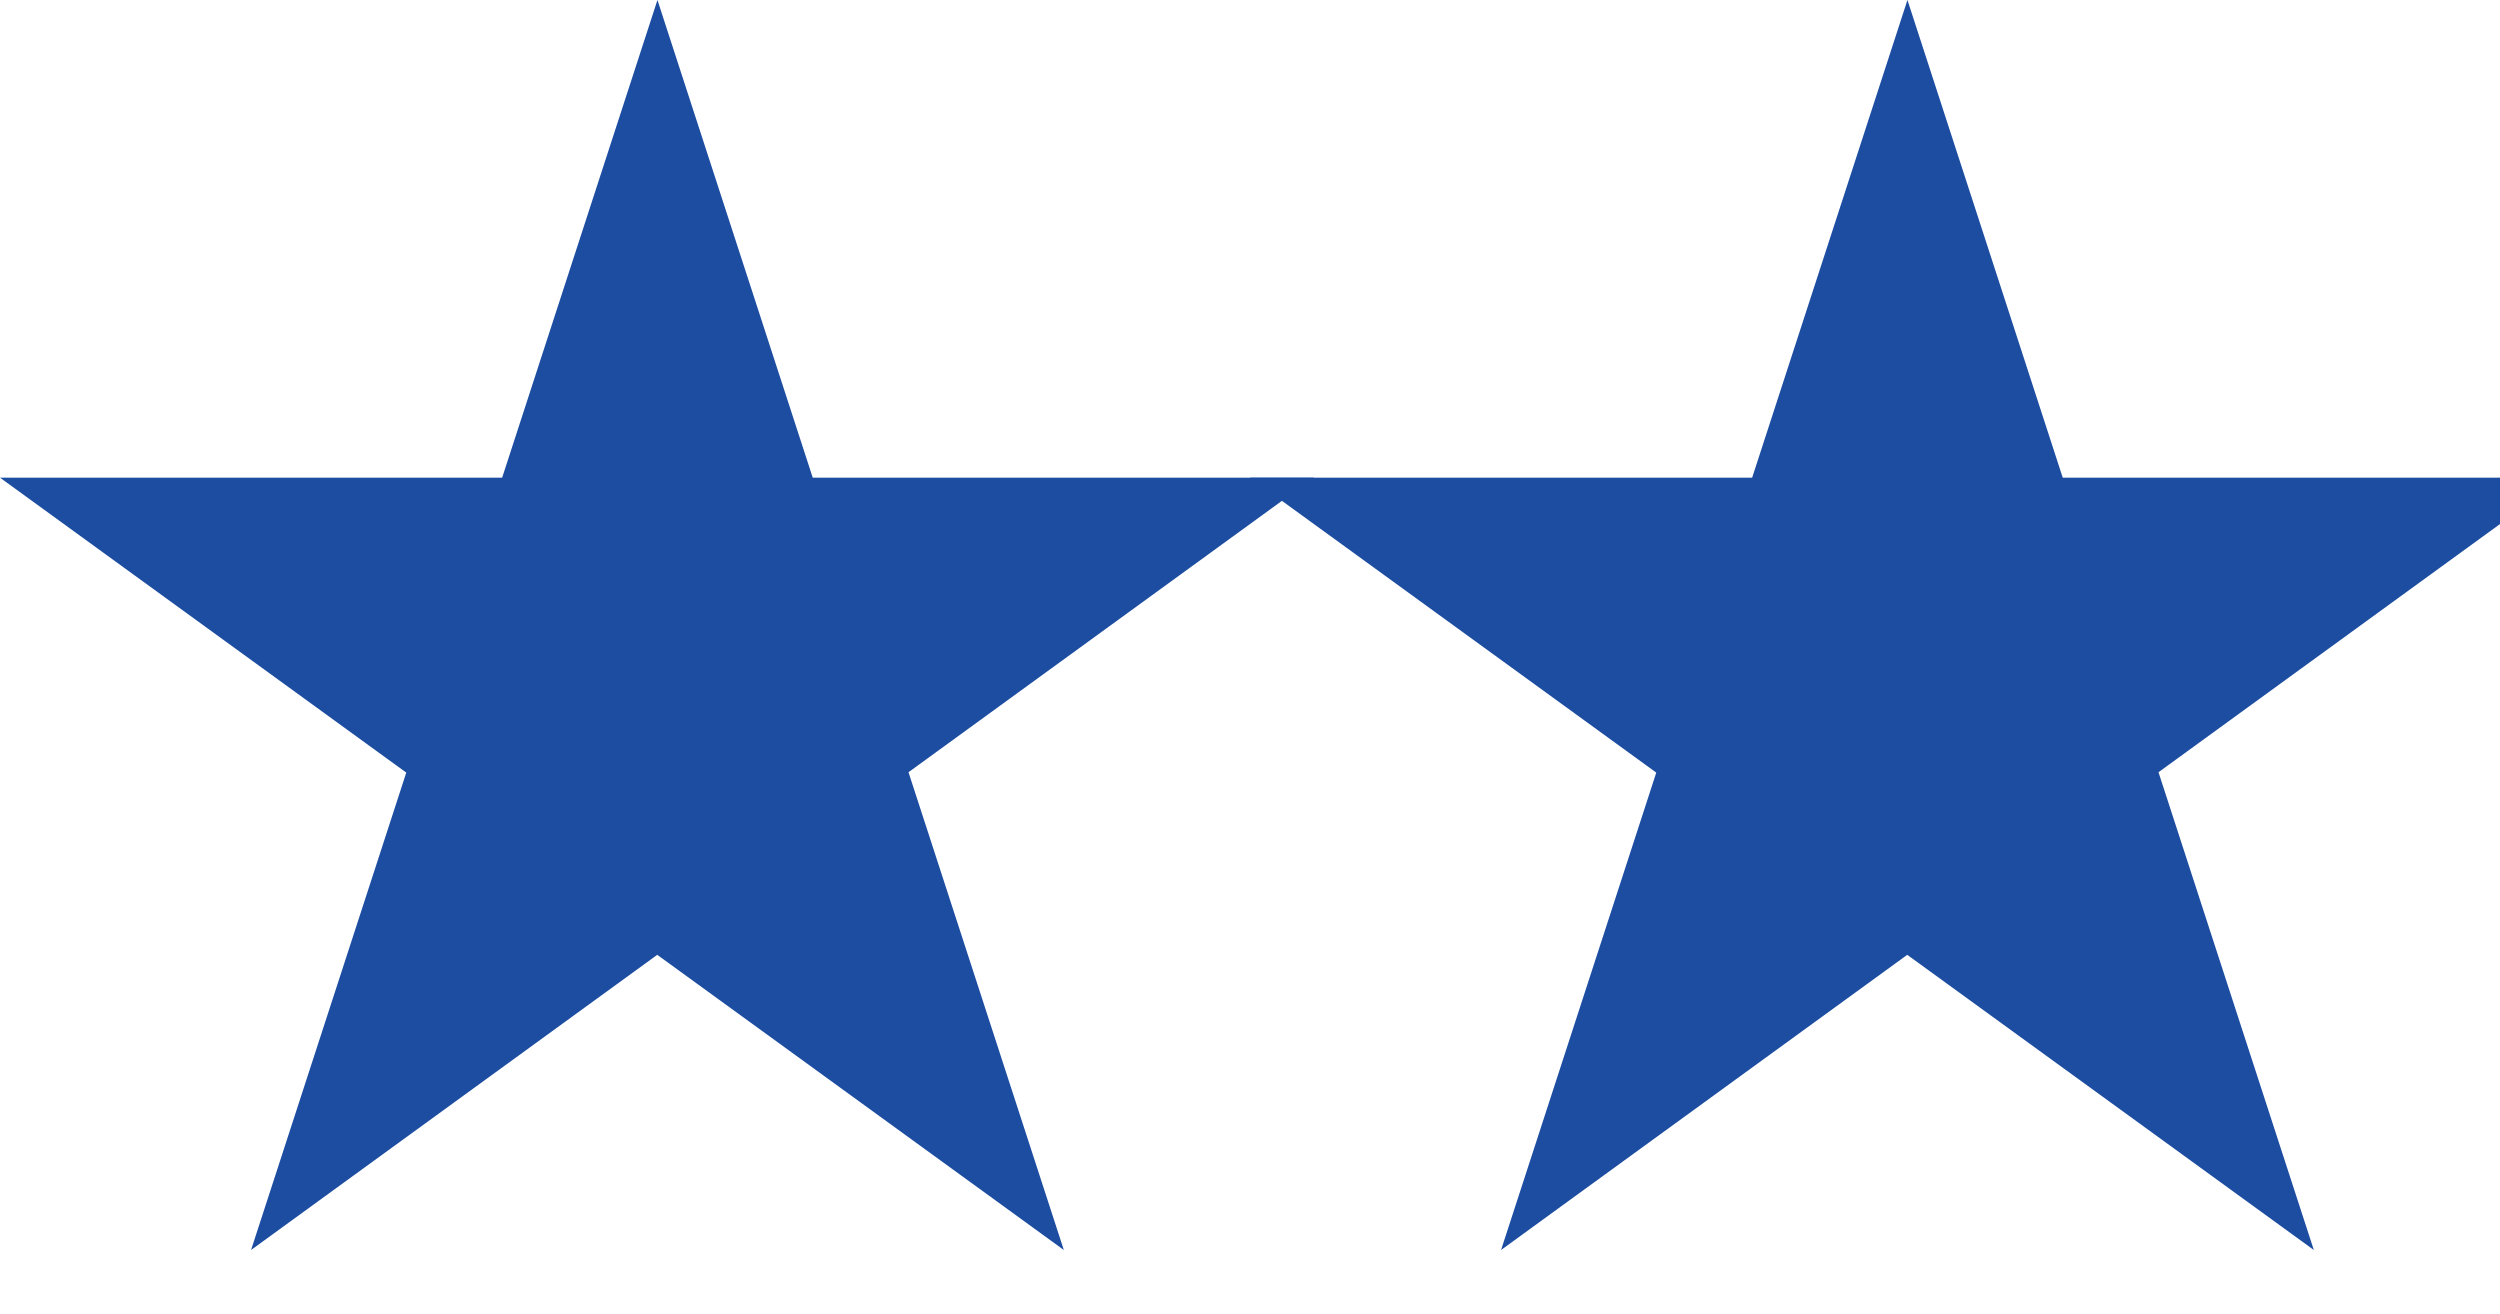
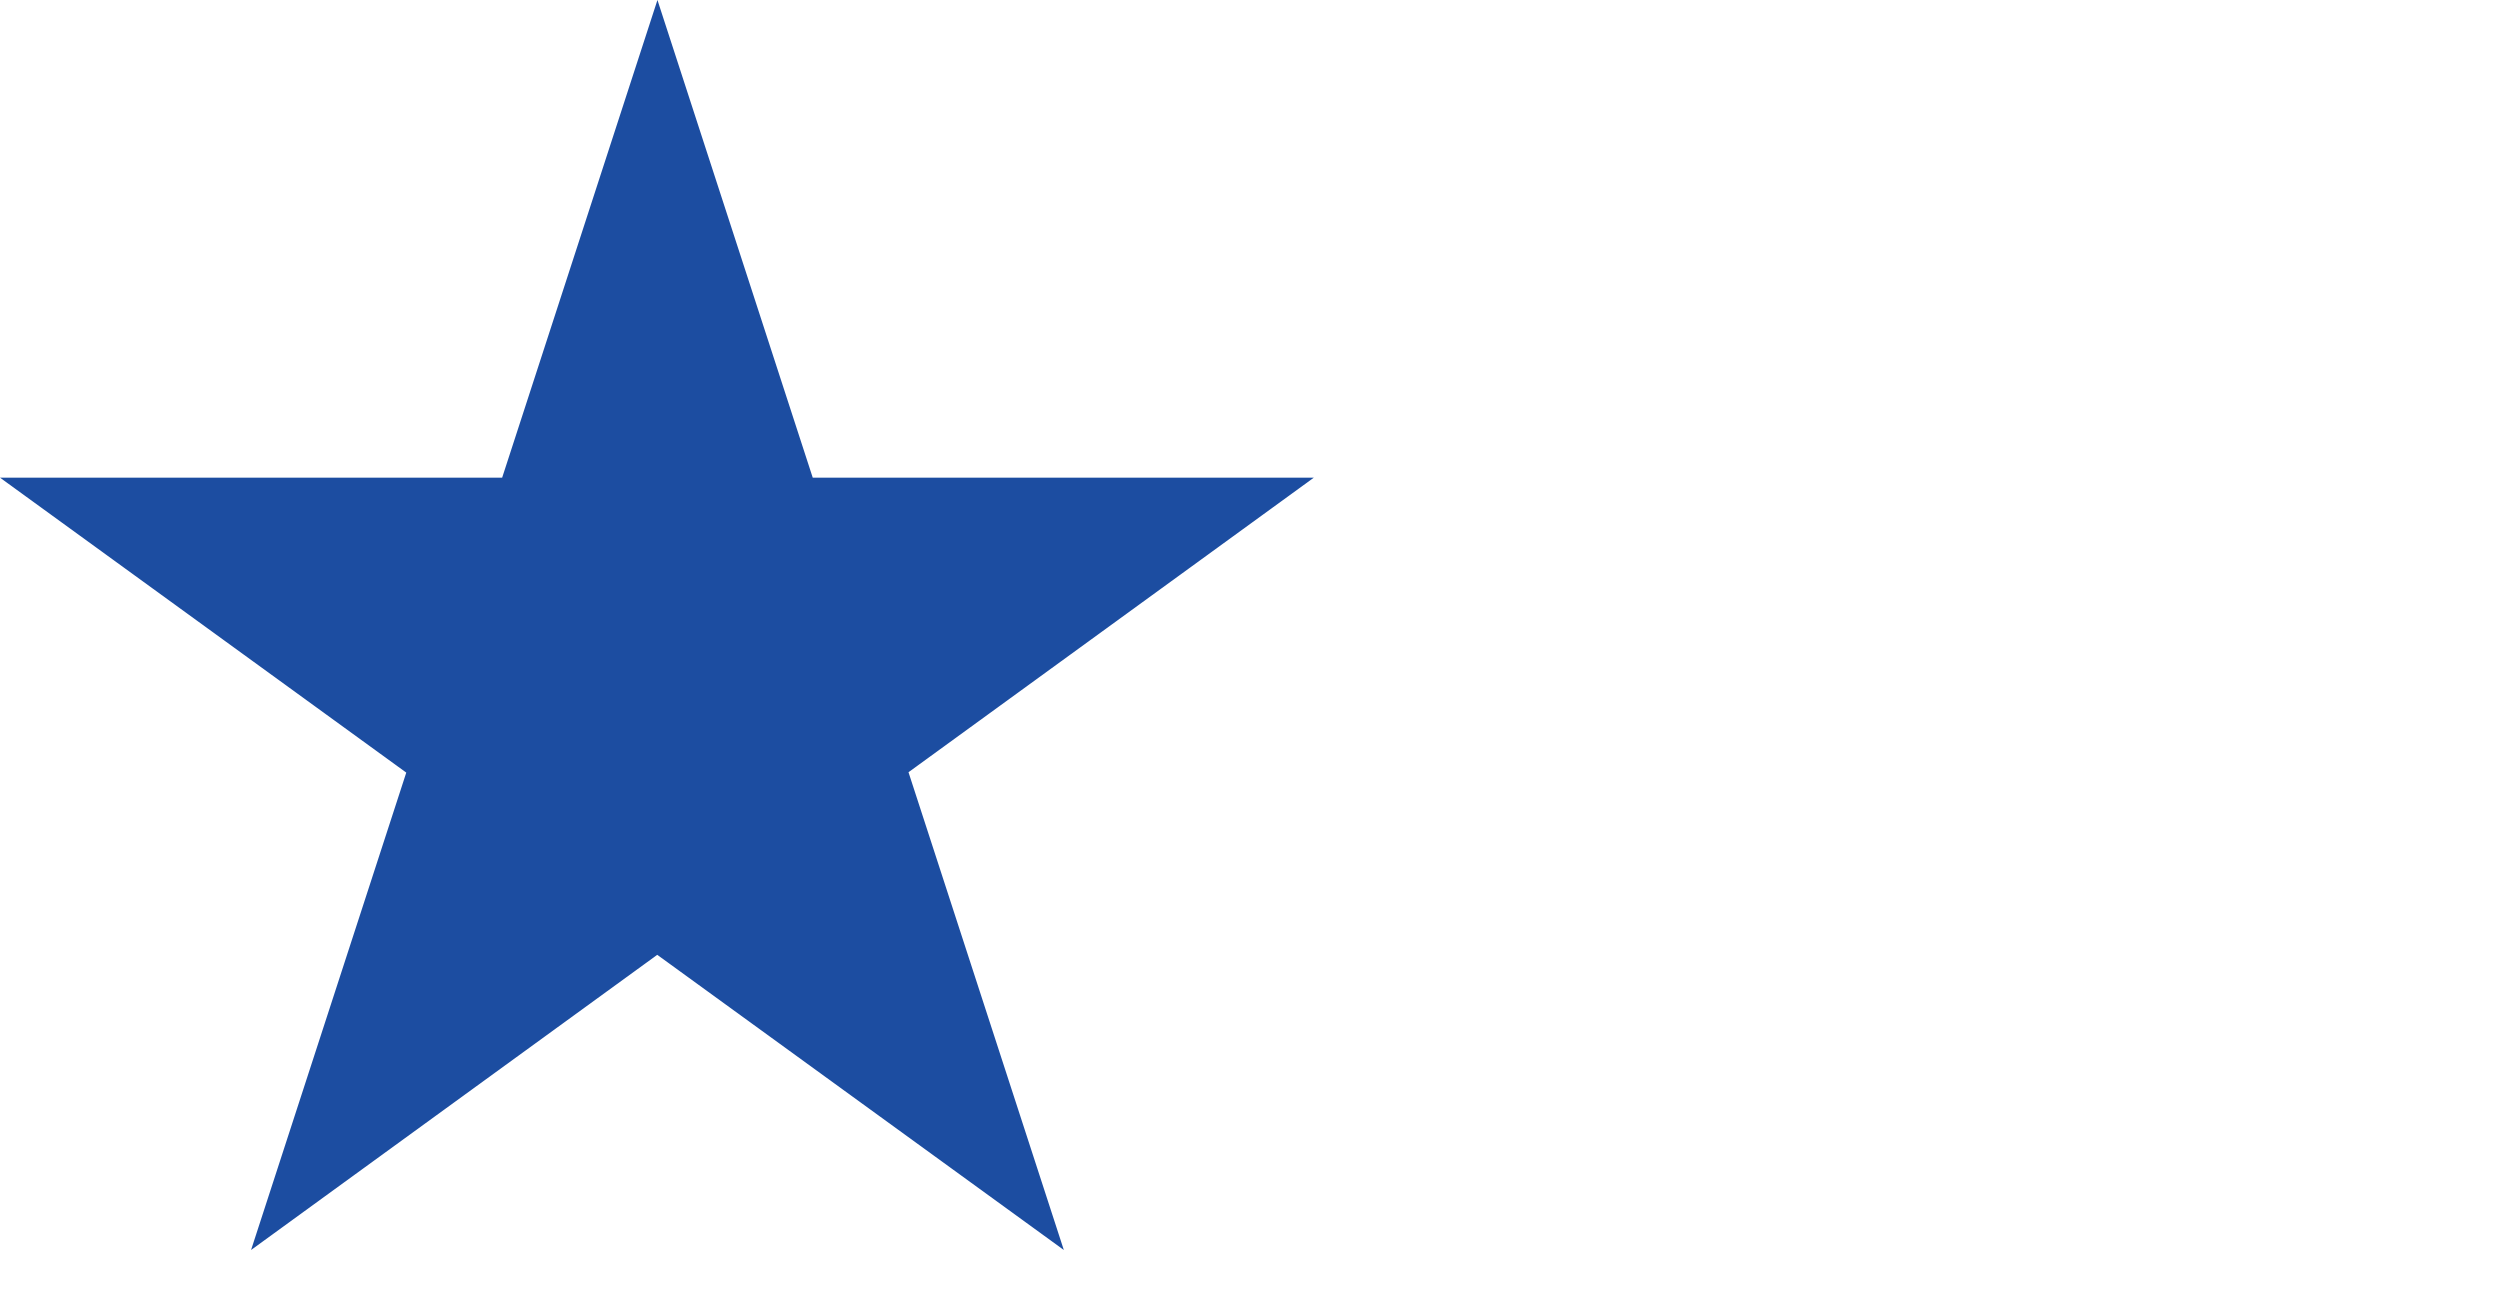
<svg xmlns="http://www.w3.org/2000/svg" version="1.1" x="0px" y="0px" viewBox="0 0 2350 1235" style="enable-background:new 0 0 1175 1235;" xml:space="preserve">
  <path fill="#1c4da1" d="M0,449h1235l-999,726 382-1175 382,1175z" />
-   <path fill="#1c4da1" d="M1175,449h1235l-999,726 382-1175 382,1175z" />
</svg>